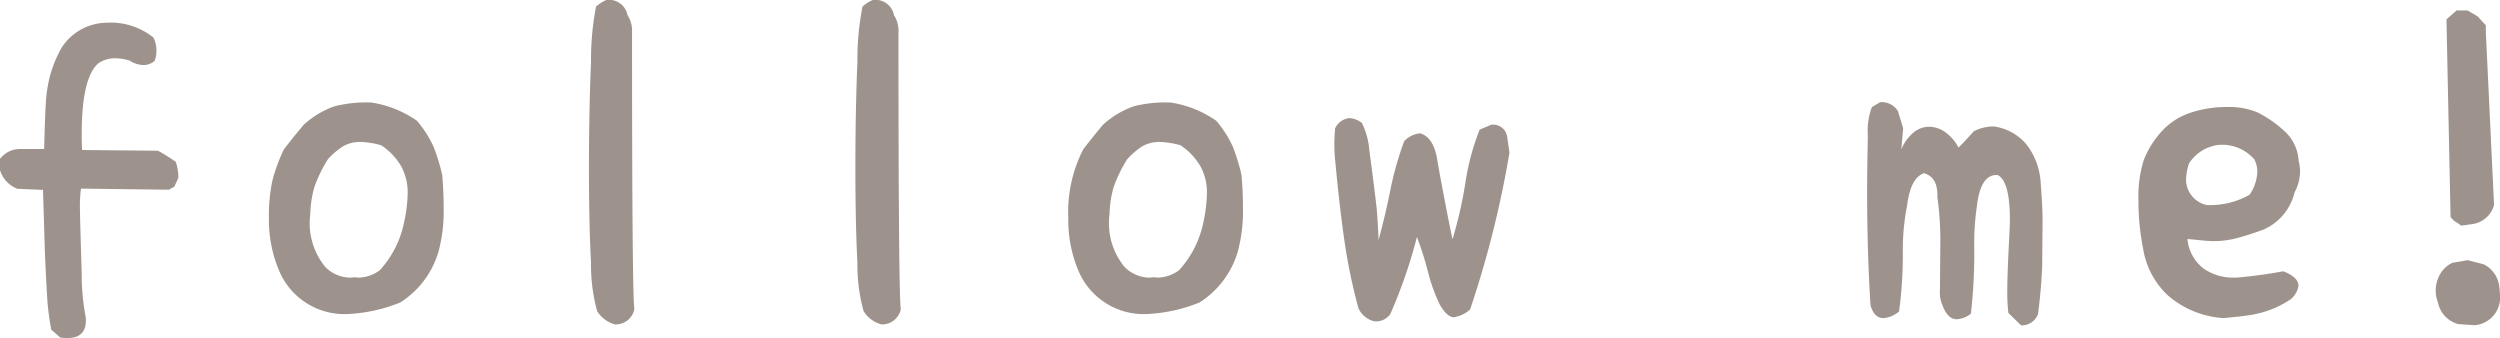
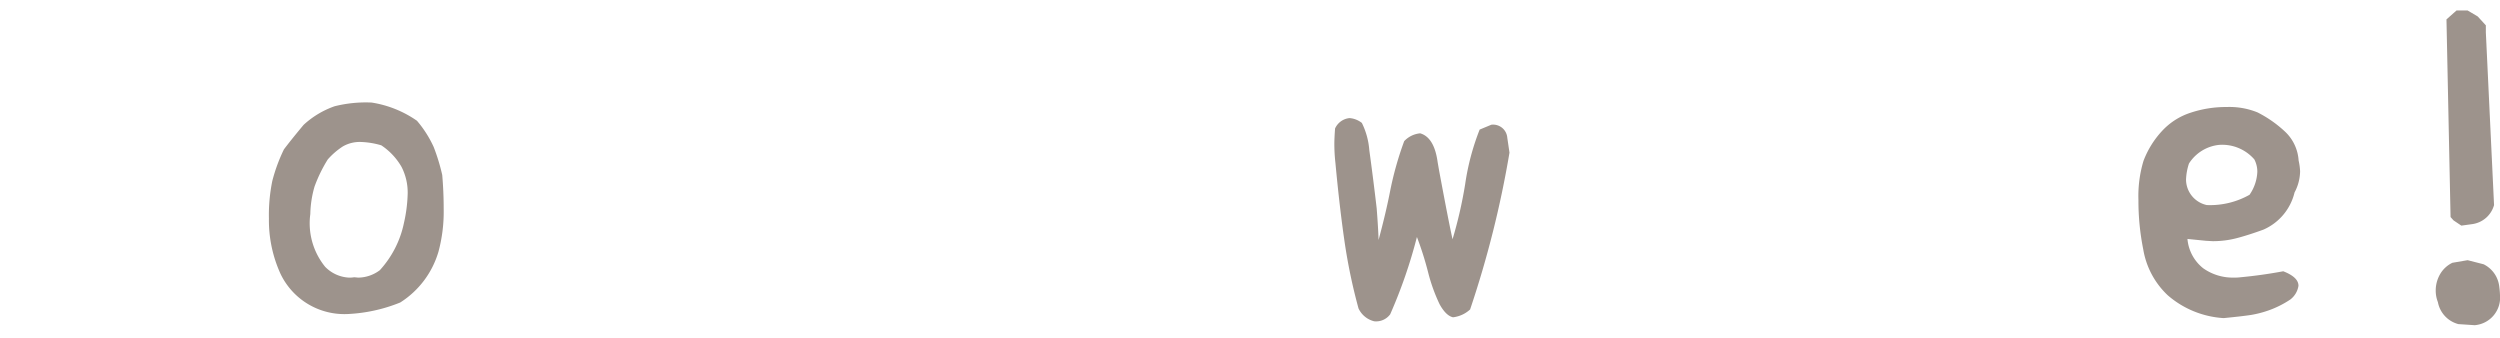
<svg xmlns="http://www.w3.org/2000/svg" width="107.504" height="14.544" viewBox="0 0 107.504 14.544">
  <defs>
    <style>.a{fill:#9d938c;}</style>
  </defs>
-   <path class="a" d="M661.016,62.39a10.791,10.791,0,0,1-.175-1.367c-.031-.485-.064-1.142-.1-1.974l-.081-2.67-1.1-.047a1.252,1.252,0,0,1-.752-.815v-.465a1.062,1.062,0,0,1,.847-.431h1.055q.033-1.358.072-1.99a6.141,6.141,0,0,1,.184-1.175,5.394,5.394,0,0,1,.479-1.166,2.333,2.333,0,0,1,1.951-1.1,2.928,2.928,0,0,1,2.013.638,1.231,1.231,0,0,1,.128.56,1.09,1.09,0,0,1-.08.448.763.763,0,0,1-.479.175,1.144,1.144,0,0,1-.591-.192,2.239,2.239,0,0,0-.607-.1,1.264,1.264,0,0,0-.75.225q-.7.623-.705,3c0,.309.006.548.017.719l3.26.031a7.662,7.662,0,0,1,.768.479,2.11,2.11,0,0,1,.111.688l-.175.382-.24.128-3.772-.047a5.4,5.4,0,0,0-.047.815l.014.671.064,2.191a9.711,9.711,0,0,0,.176,1.869q.063.878-.782.879a2.554,2.554,0,0,1-.306-.016Z" transform="translate(-658.811 -48.213)" />
  <path class="a" d="M666.72,58.757a5.547,5.547,0,0,1-.5-2.381,7.287,7.287,0,0,1,.145-1.614,7.165,7.165,0,0,1,.5-1.359c.192-.256.473-.607.847-1.055a3.829,3.829,0,0,1,1.333-.8,5.519,5.519,0,0,1,1.592-.159,4.661,4.661,0,0,1,1.949.783,4.781,4.781,0,0,1,.719,1.127,8.506,8.506,0,0,1,.368,1.206c.041.479.062.96.062,1.439a6.619,6.619,0,0,1-.223,1.854,3.874,3.874,0,0,1-1.646,2.189,6.851,6.851,0,0,1-2.238.495A3.043,3.043,0,0,1,666.72,58.757Zm5.306-2.189a6.371,6.371,0,0,0,.161-1.262,2.42,2.42,0,0,0-.264-1.15,2.775,2.775,0,0,0-.871-.928,3.5,3.5,0,0,0-.878-.144,1.455,1.455,0,0,0-.776.192,3.116,3.116,0,0,0-.648.56A6.215,6.215,0,0,0,668.182,55,4.529,4.529,0,0,0,668,56.184a2.964,2.964,0,0,0,.64,2.27,1.538,1.538,0,0,0,1.024.463,1.184,1.184,0,0,0,.223-.016l.175.016a1.57,1.57,0,0,0,.928-.32A4.3,4.3,0,0,0,672.026,56.568Z" transform="translate(-654.656 -46.979)" />
-   <path class="a" d="M675.392,61.939a7.485,7.485,0,0,1-.262-2.061q-.089-1.709-.089-4.092,0-2.476.089-4.563a12.1,12.1,0,0,1,.215-2.373,1.518,1.518,0,0,1,.446-.287.813.813,0,0,1,.911.655,1.23,1.23,0,0,1,.192.591q0,11.378.1,12.05a.819.819,0,0,1-.83.655A1.309,1.309,0,0,1,675.392,61.939Z" transform="translate(-649.715 -48.563)" />
-   <path class="a" d="M682.734,61.939a7.463,7.463,0,0,1-.264-2.061q-.087-1.709-.087-4.092,0-2.476.087-4.563a11.919,11.919,0,0,1,.217-2.373,1.5,1.5,0,0,1,.446-.287.813.813,0,0,1,.911.655,1.23,1.23,0,0,1,.192.591q0,11.378.1,12.05a.82.82,0,0,1-.832.655A1.305,1.305,0,0,1,682.734,61.939Z" transform="translate(-645.6 -48.563)" />
-   <path class="a" d="M688.745,58.757a5.547,5.547,0,0,1-.495-2.381,5.929,5.929,0,0,1,.64-2.973q.288-.384.847-1.055a3.841,3.841,0,0,1,1.333-.8,5.52,5.52,0,0,1,1.592-.159,4.661,4.661,0,0,1,1.949.783,4.724,4.724,0,0,1,.719,1.127,8.5,8.5,0,0,1,.368,1.206c.042.479.062.96.062,1.439a6.624,6.624,0,0,1-.222,1.854,3.876,3.876,0,0,1-1.648,2.189,6.848,6.848,0,0,1-2.236.495A3.047,3.047,0,0,1,688.745,58.757Zm5.307-2.189a6.464,6.464,0,0,0,.159-1.262,2.4,2.4,0,0,0-.264-1.15,2.786,2.786,0,0,0-.869-.928,3.512,3.512,0,0,0-.88-.144,1.454,1.454,0,0,0-.775.192,3.158,3.158,0,0,0-.648.56A6.106,6.106,0,0,0,690.208,55a4.409,4.409,0,0,0-.184,1.183,2.957,2.957,0,0,0,.64,2.27,1.535,1.535,0,0,0,1.022.463,1.2,1.2,0,0,0,.225-.016l.175.016a1.577,1.577,0,0,0,.928-.32A4.324,4.324,0,0,0,694.052,56.568Z" transform="translate(-642.311 -46.979)" />
  <path class="a" d="M696.62,60a24.056,24.056,0,0,1-.6-2.87q-.215-1.477-.392-3.38a7.514,7.514,0,0,1-.047-.815c0-.17.011-.395.031-.671a.761.761,0,0,1,.624-.448.98.98,0,0,1,.528.208,3.163,3.163,0,0,1,.32,1.167q.173,1.262.318,2.509c.042.543.07,1,.081,1.358q.318-1.182.495-2.094a14.141,14.141,0,0,1,.607-2.157,1.076,1.076,0,0,1,.687-.336q.608.176.752,1.247l.064.367q.414,2.221.576,2.941a18.611,18.611,0,0,0,.542-2.366,10.453,10.453,0,0,1,.624-2.35l.5-.208a.611.611,0,0,1,.688.56l.094.64a43.756,43.756,0,0,1-1.693,6.743,1.309,1.309,0,0,1-.735.337c-.2-.044-.393-.229-.576-.56a7.35,7.35,0,0,1-.495-1.375,13.96,13.96,0,0,0-.481-1.518,21.351,21.351,0,0,1-1.15,3.325.754.754,0,0,1-.687.3A1.011,1.011,0,0,1,696.62,60Z" transform="translate(-638.202 -46.738)" />
-   <path class="a" d="M716.337,60.442a7,7,0,0,1-.047-.96c0-.448.025-1.188.08-2.221.02-.406.031-.683.031-.832q0-1.662-.527-1.918c-.49-.033-.79.421-.894,1.358a11.147,11.147,0,0,0-.112,1.695,22.932,22.932,0,0,1-.143,2.909,1.077,1.077,0,0,1-.609.24c-.267,0-.473-.208-.623-.624a1.3,1.3,0,0,1-.1-.607l.017-2.013a13.24,13.24,0,0,0-.128-2.015q.033-.847-.576-1.022-.574.206-.719,1.358a9.889,9.889,0,0,0-.19,1.982,18.271,18.271,0,0,1-.161,2.606,1.181,1.181,0,0,1-.671.287.474.474,0,0,1-.353-.151.95.95,0,0,1-.208-.44q-.143-2.381-.142-4.859,0-.782.031-2.412a2.849,2.849,0,0,1,.175-1.214l.353-.209a.815.815,0,0,1,.766.384l.225.735-.08.911a1.89,1.89,0,0,1,.535-.735,1.066,1.066,0,0,1,.662-.24,1.206,1.206,0,0,1,.713.248,1.844,1.844,0,0,1,.551.648c.225-.225.442-.457.655-.7a1.849,1.849,0,0,1,.863-.208,2.221,2.221,0,0,1,1.4.768,2.977,2.977,0,0,1,.616,1.678c.052.662.08,1.2.08,1.631l-.017,1.918q-.033.911-.176,2.061a.738.738,0,0,1-.733.495Z" transform="translate(-629.973 -46.985)" />
  <path class="a" d="M717.947,57.633a10.622,10.622,0,0,1-.207-2.125,5.239,5.239,0,0,1,.217-1.678,3.941,3.941,0,0,1,.791-1.28,2.871,2.871,0,0,1,1.229-.791,4.815,4.815,0,0,1,1.551-.247,3.219,3.219,0,0,1,1.333.231,5.114,5.114,0,0,1,1.161.807,1.86,1.86,0,0,1,.606,1.262,2.6,2.6,0,0,1,.064.463,1.977,1.977,0,0,1-.239.911,2.337,2.337,0,0,1-1.342,1.6q-.658.239-1.152.367a4.051,4.051,0,0,1-1.022.128l-.289-.016-.8-.08a1.8,1.8,0,0,0,.679,1.262,2.2,2.2,0,0,0,1.319.4,2.03,2.03,0,0,0,.3-.016c.585-.055,1.194-.139,1.821-.256.438.17.655.378.655.623a.918.918,0,0,1-.35.591,4.2,4.2,0,0,1-.9.456,4.475,4.475,0,0,1-.79.208q-.361.056-1.175.136A4.039,4.039,0,0,1,719,59.607,3.494,3.494,0,0,1,717.947,57.633Zm4.572-2.349a1.87,1.87,0,0,0,.334-.992,1.156,1.156,0,0,0-.128-.526,1.828,1.828,0,0,0-1.534-.624,1.748,1.748,0,0,0-1.278.8,2.446,2.446,0,0,0-.126.7,1.129,1.129,0,0,0,.894,1.086A3.448,3.448,0,0,0,722.519,55.285Z" transform="translate(-625.784 -46.91)" />
  <path class="a" d="M726.906,62.339a1.205,1.205,0,0,1-.88-.943,1.354,1.354,0,0,1-.094-.5,1.4,1.4,0,0,1,.182-.694,1.222,1.222,0,0,1,.535-.5l.655-.112.687.176a1.219,1.219,0,0,1,.671.943,3.347,3.347,0,0,1,.033.368,1.191,1.191,0,0,1-1.086,1.309Zm.128-4.235-.336-.225-.128-.144-.176-8.5.432-.382h.479l.432.256.35.382v.3l.353,7.431a1.133,1.133,0,0,1-.927.816Z" transform="translate(-621.192 -48.402)" />
</svg>